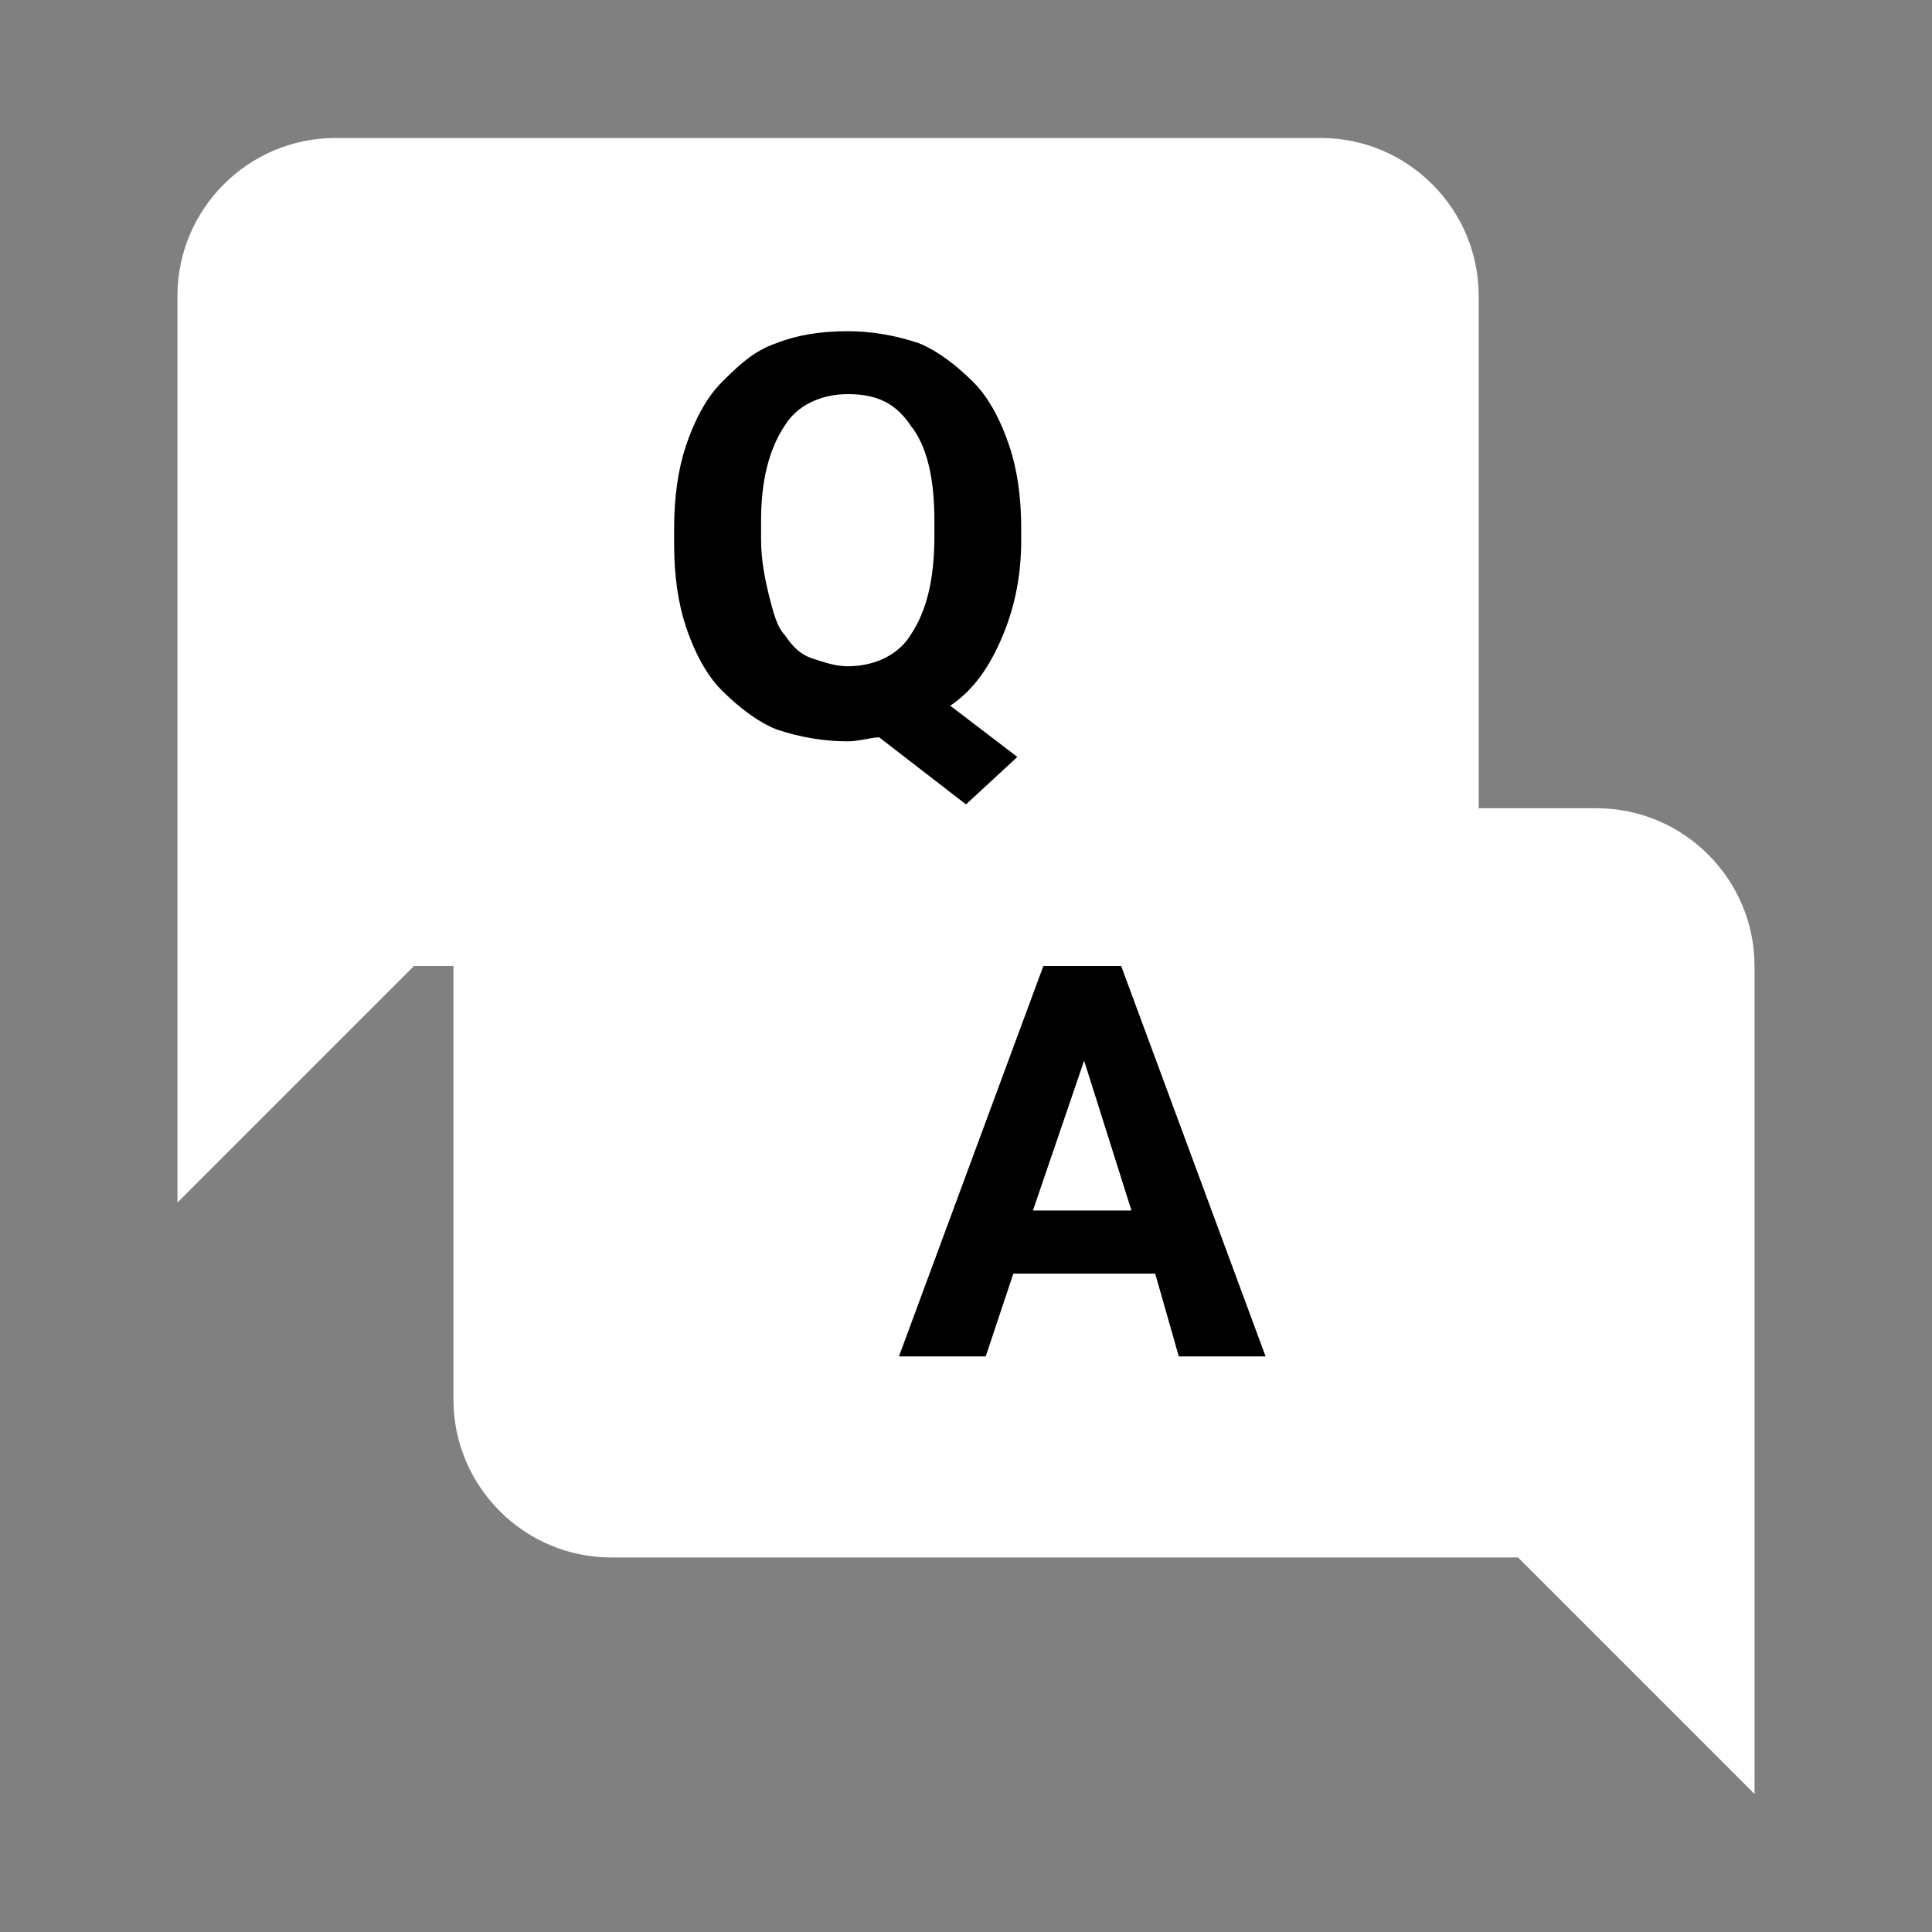
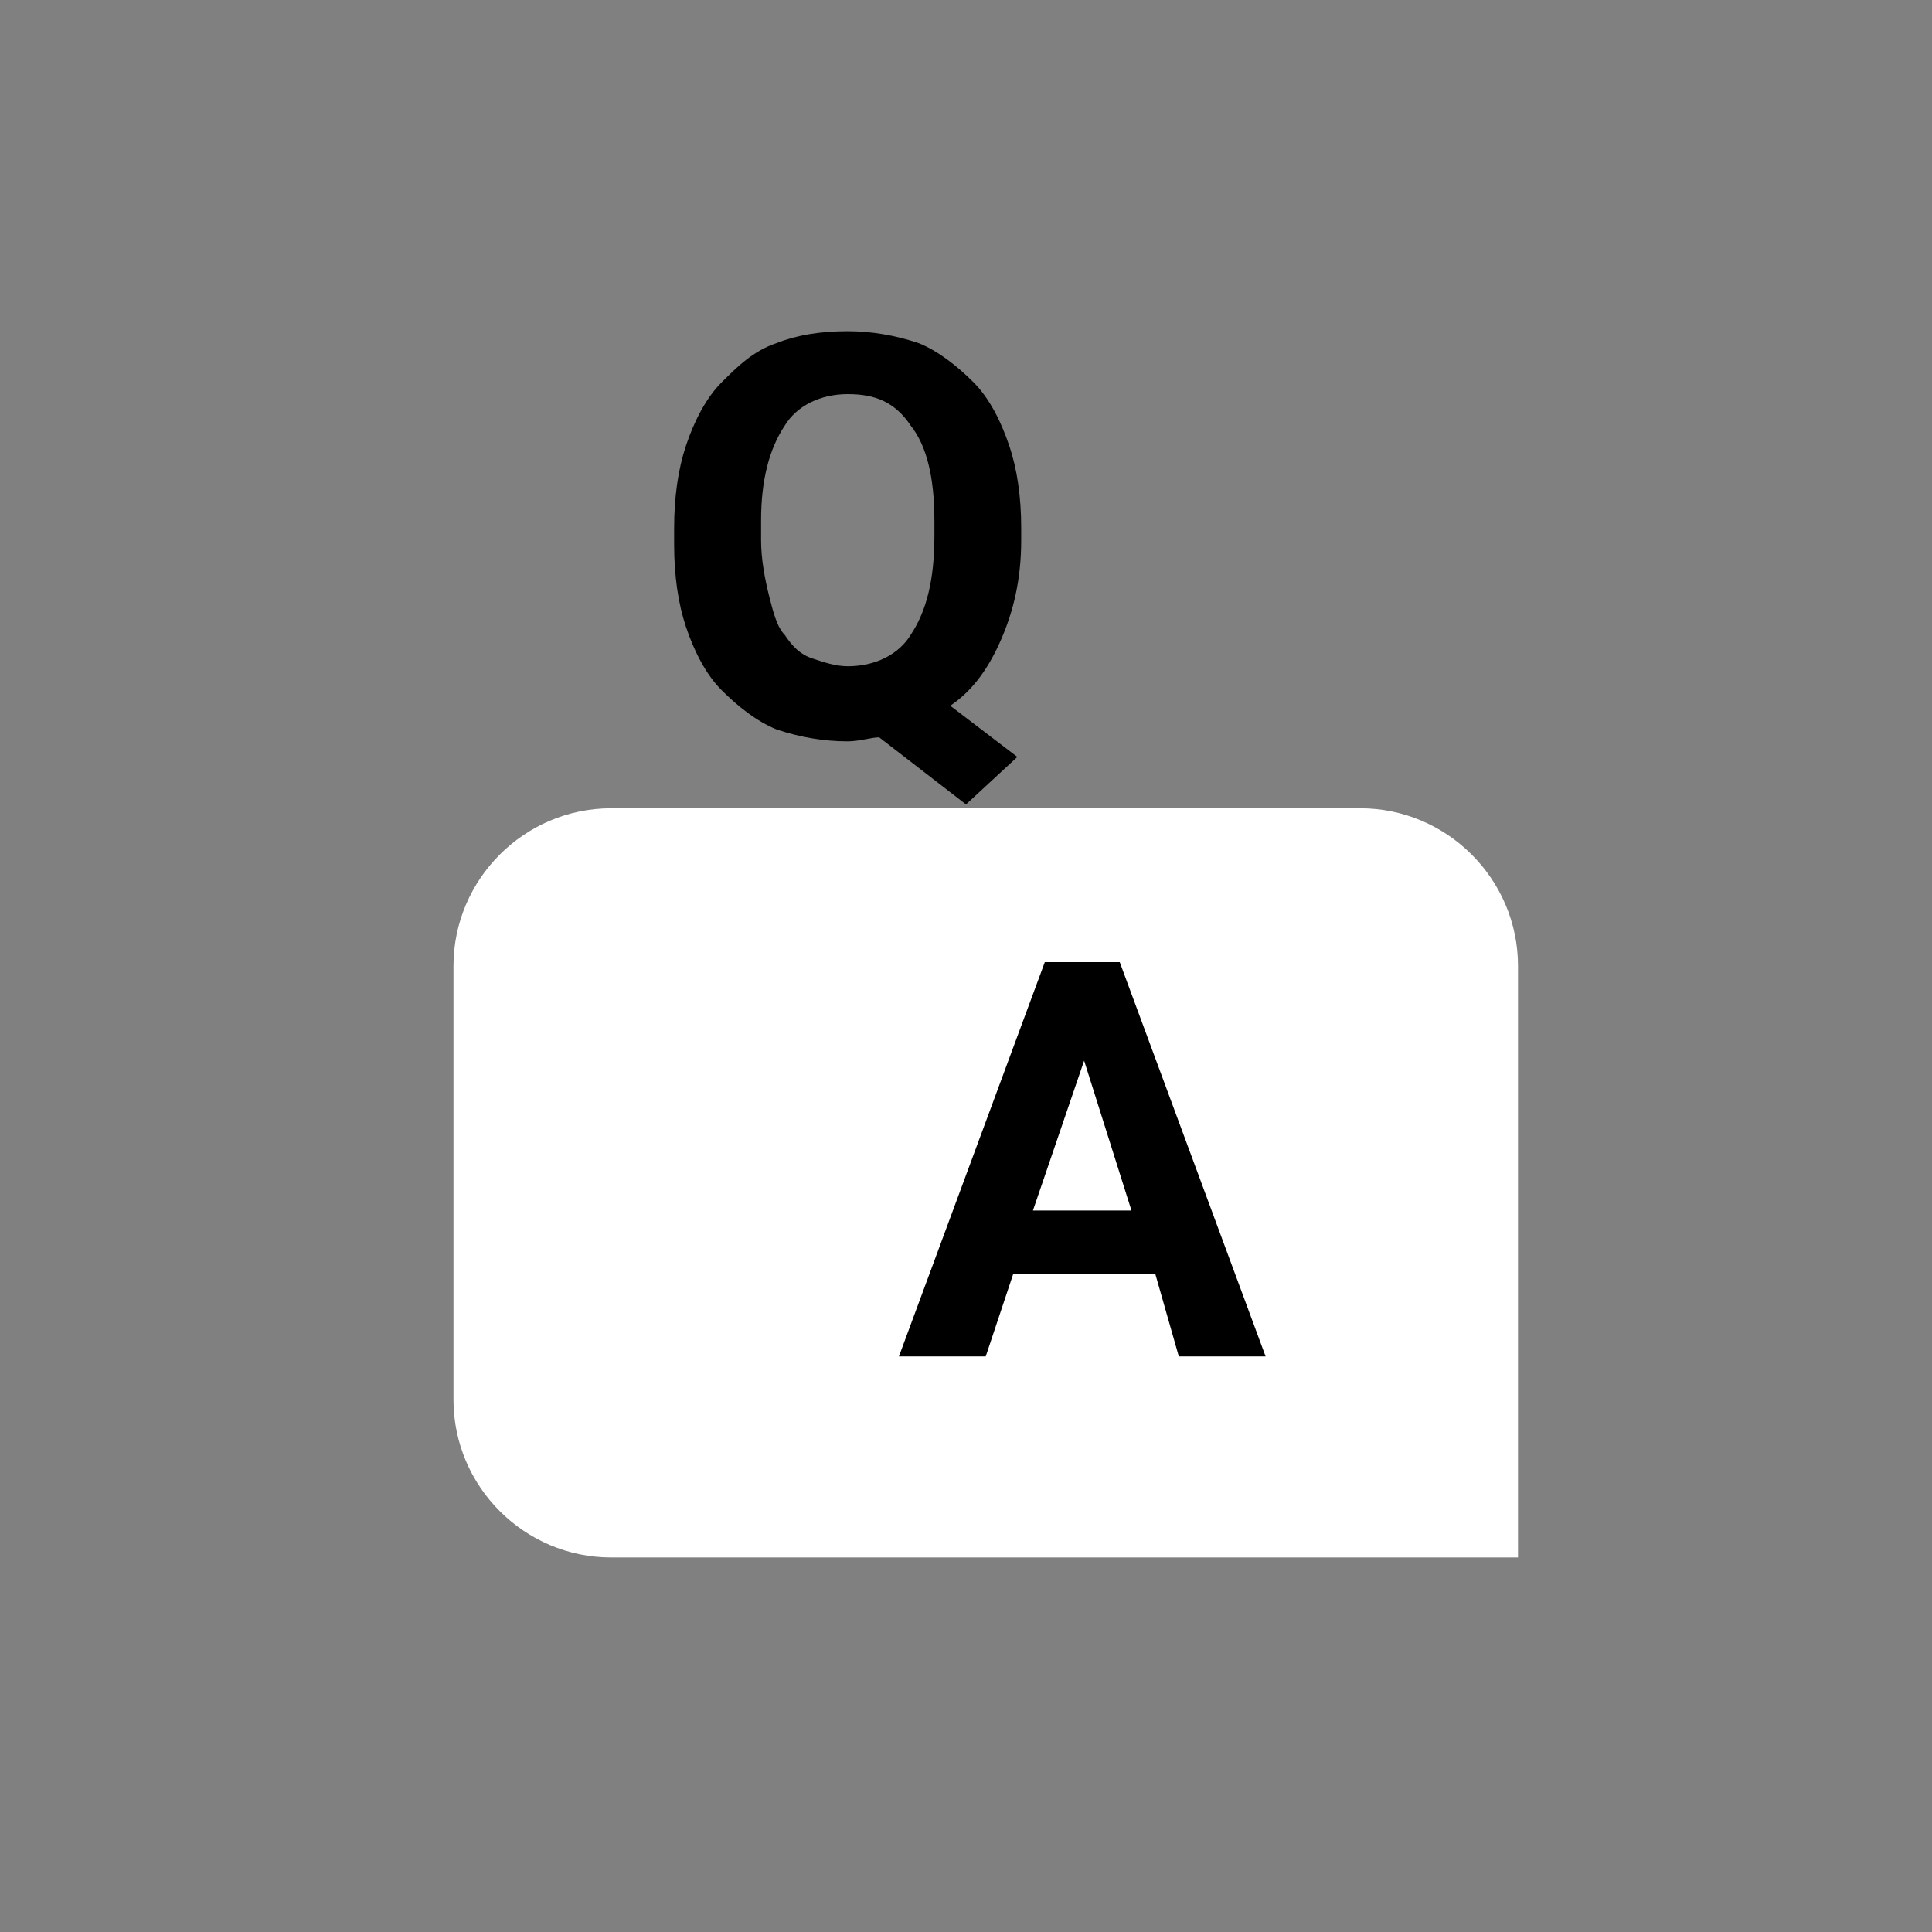
<svg xmlns="http://www.w3.org/2000/svg" width="800px" height="800px" viewBox="0 0 14 14" role="img" focusable="false" aria-hidden="true">
  <rect x="0" y="0" width="14" height="14" fill="#808080" stroke="none" />
-   <path style="fill: #ffffff;" d="M4.429 11.286h6.571l1.714 1.714V7c0-.629-.514-1.143-1.143-1.143H4.429c-.629 0-1.143.514-1.143 1.143v3.143c0 .629.514 1.143 1.143 1.143z" />
+   <path style="fill: #ffffff;" d="M4.429 11.286h6.571V7c0-.629-.514-1.143-1.143-1.143H4.429c-.629 0-1.143.514-1.143 1.143v3.143c0 .629.514 1.143 1.143 1.143z" />
  <path d="M8.371 9.229H7.343l-.2.6H6.514l1.057-2.857h.543l1.057 2.857h-.629l-.171-.6zm-.886-.457h.714l-.343-1.086-.371 1.086z" />
-   <path style="fill: #ffffff;" d="M9.571 7H3L1.286 8.714V2.143c0-.629.514-1.143 1.143-1.143h7.143c.629 0 1.143.514 1.143 1.143v3.714C10.714 6.486 10.2 7 9.571 7z" />
  <path d="M7.4 3.914c0 .286-.057.514-.143.714-.086.2-.2.371-.371.486l.486.371L7 5.829l-.629-.486c-.057 0-.143.029-.229.029-.171 0-.343-.029-.514-.086-.143-.057-.286-.171-.4-.286-.114-.114-.2-.286-.257-.457-.057-.171-.086-.371-.086-.6v-.114c0-.229.029-.429.086-.6.057-.171.143-.343.257-.457.114-.114.229-.229.4-.286.143-.057.314-.086.514-.086.171 0 .343.029.514.086.143.057.286.171.4.286.114.114.2.286.257.457C7.371 3.4 7.4 3.6 7.4 3.829v.086zm-.629-.143c0-.314-.057-.543-.171-.686-.114-.171-.257-.229-.457-.229s-.371.086-.457.229c-.114.171-.171.4-.171.686v.143c0 .143.029.286.057.4.029.114.057.229.114.286.057.086.114.143.2.171.086.029.171.057.257.057.2 0 .371-.086.457-.229.114-.171.171-.4.171-.714v-.114z" />
</svg>